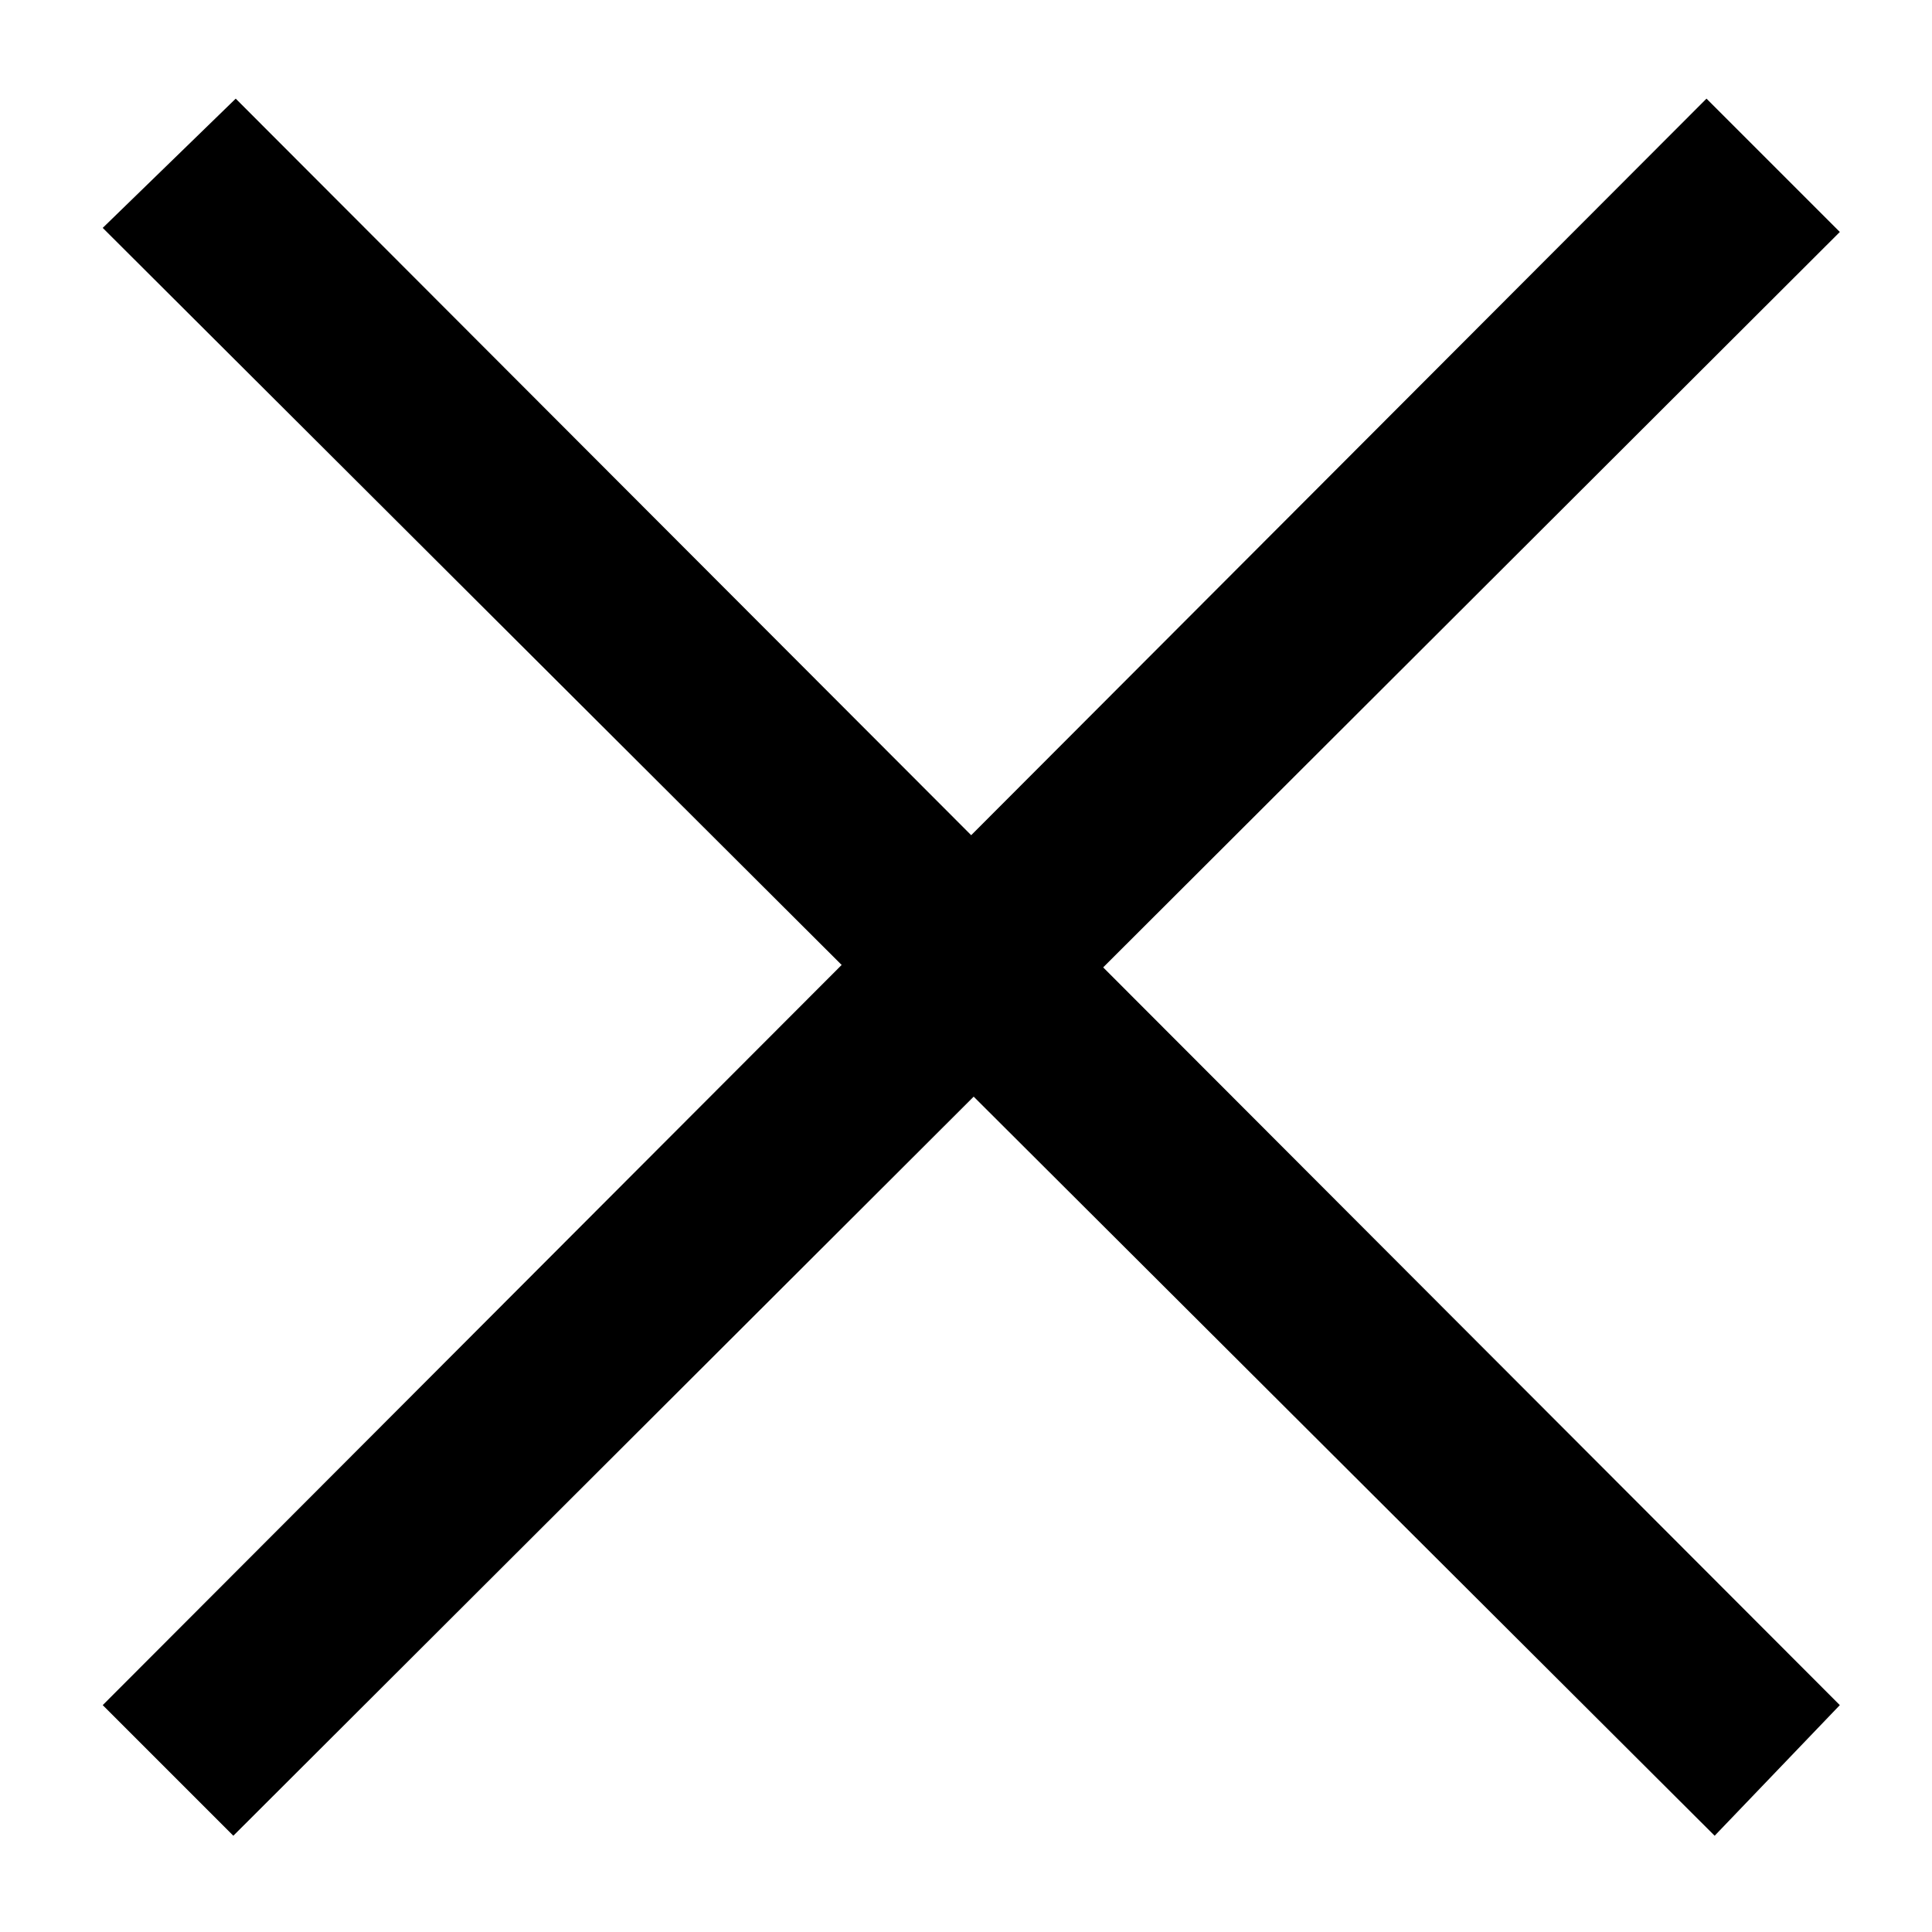
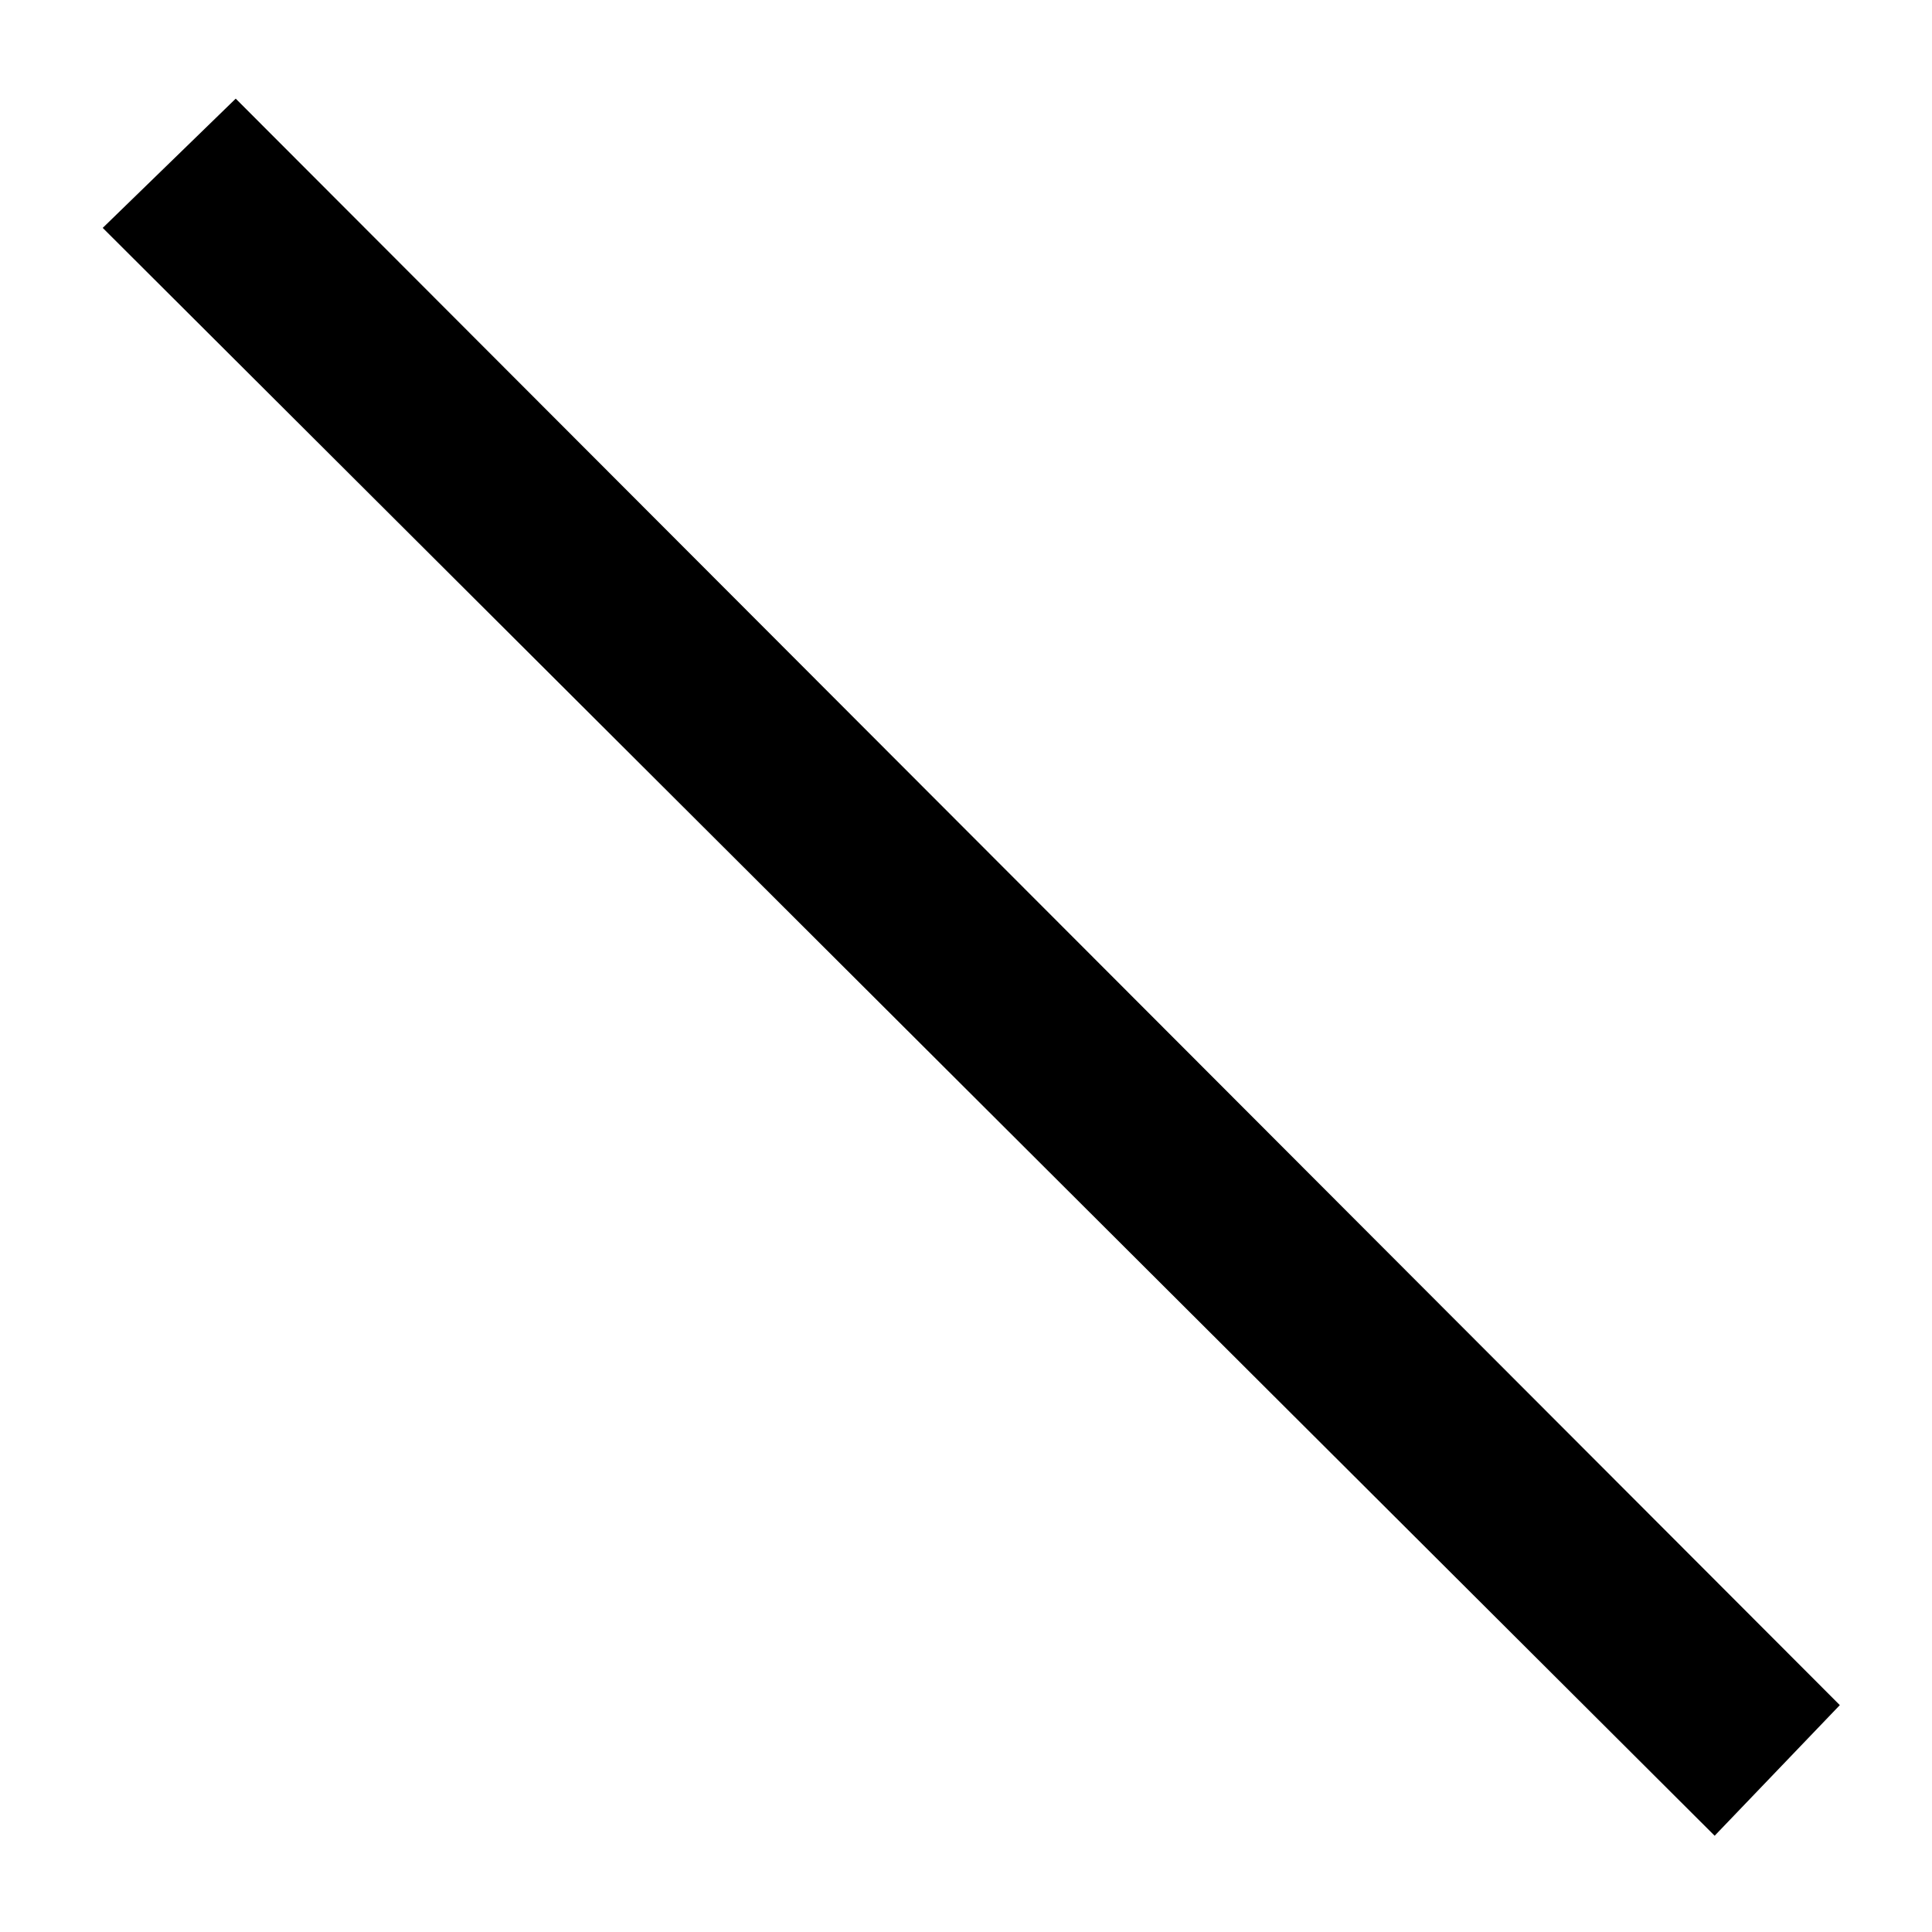
<svg xmlns="http://www.w3.org/2000/svg" version="1.1" id="레이어_1" x="0px" y="0px" viewBox="0 0 568 568" style="enable-background:new 0 0 568 568;" xml:space="preserve">
-   <polygon points="540.9,68.2 68.6,539.7 30.2,501.3 501.7,29 " />
  <polygon points="540.9,501.3 504.1,539.7 30.2,67 69.3,29 " />
</svg>